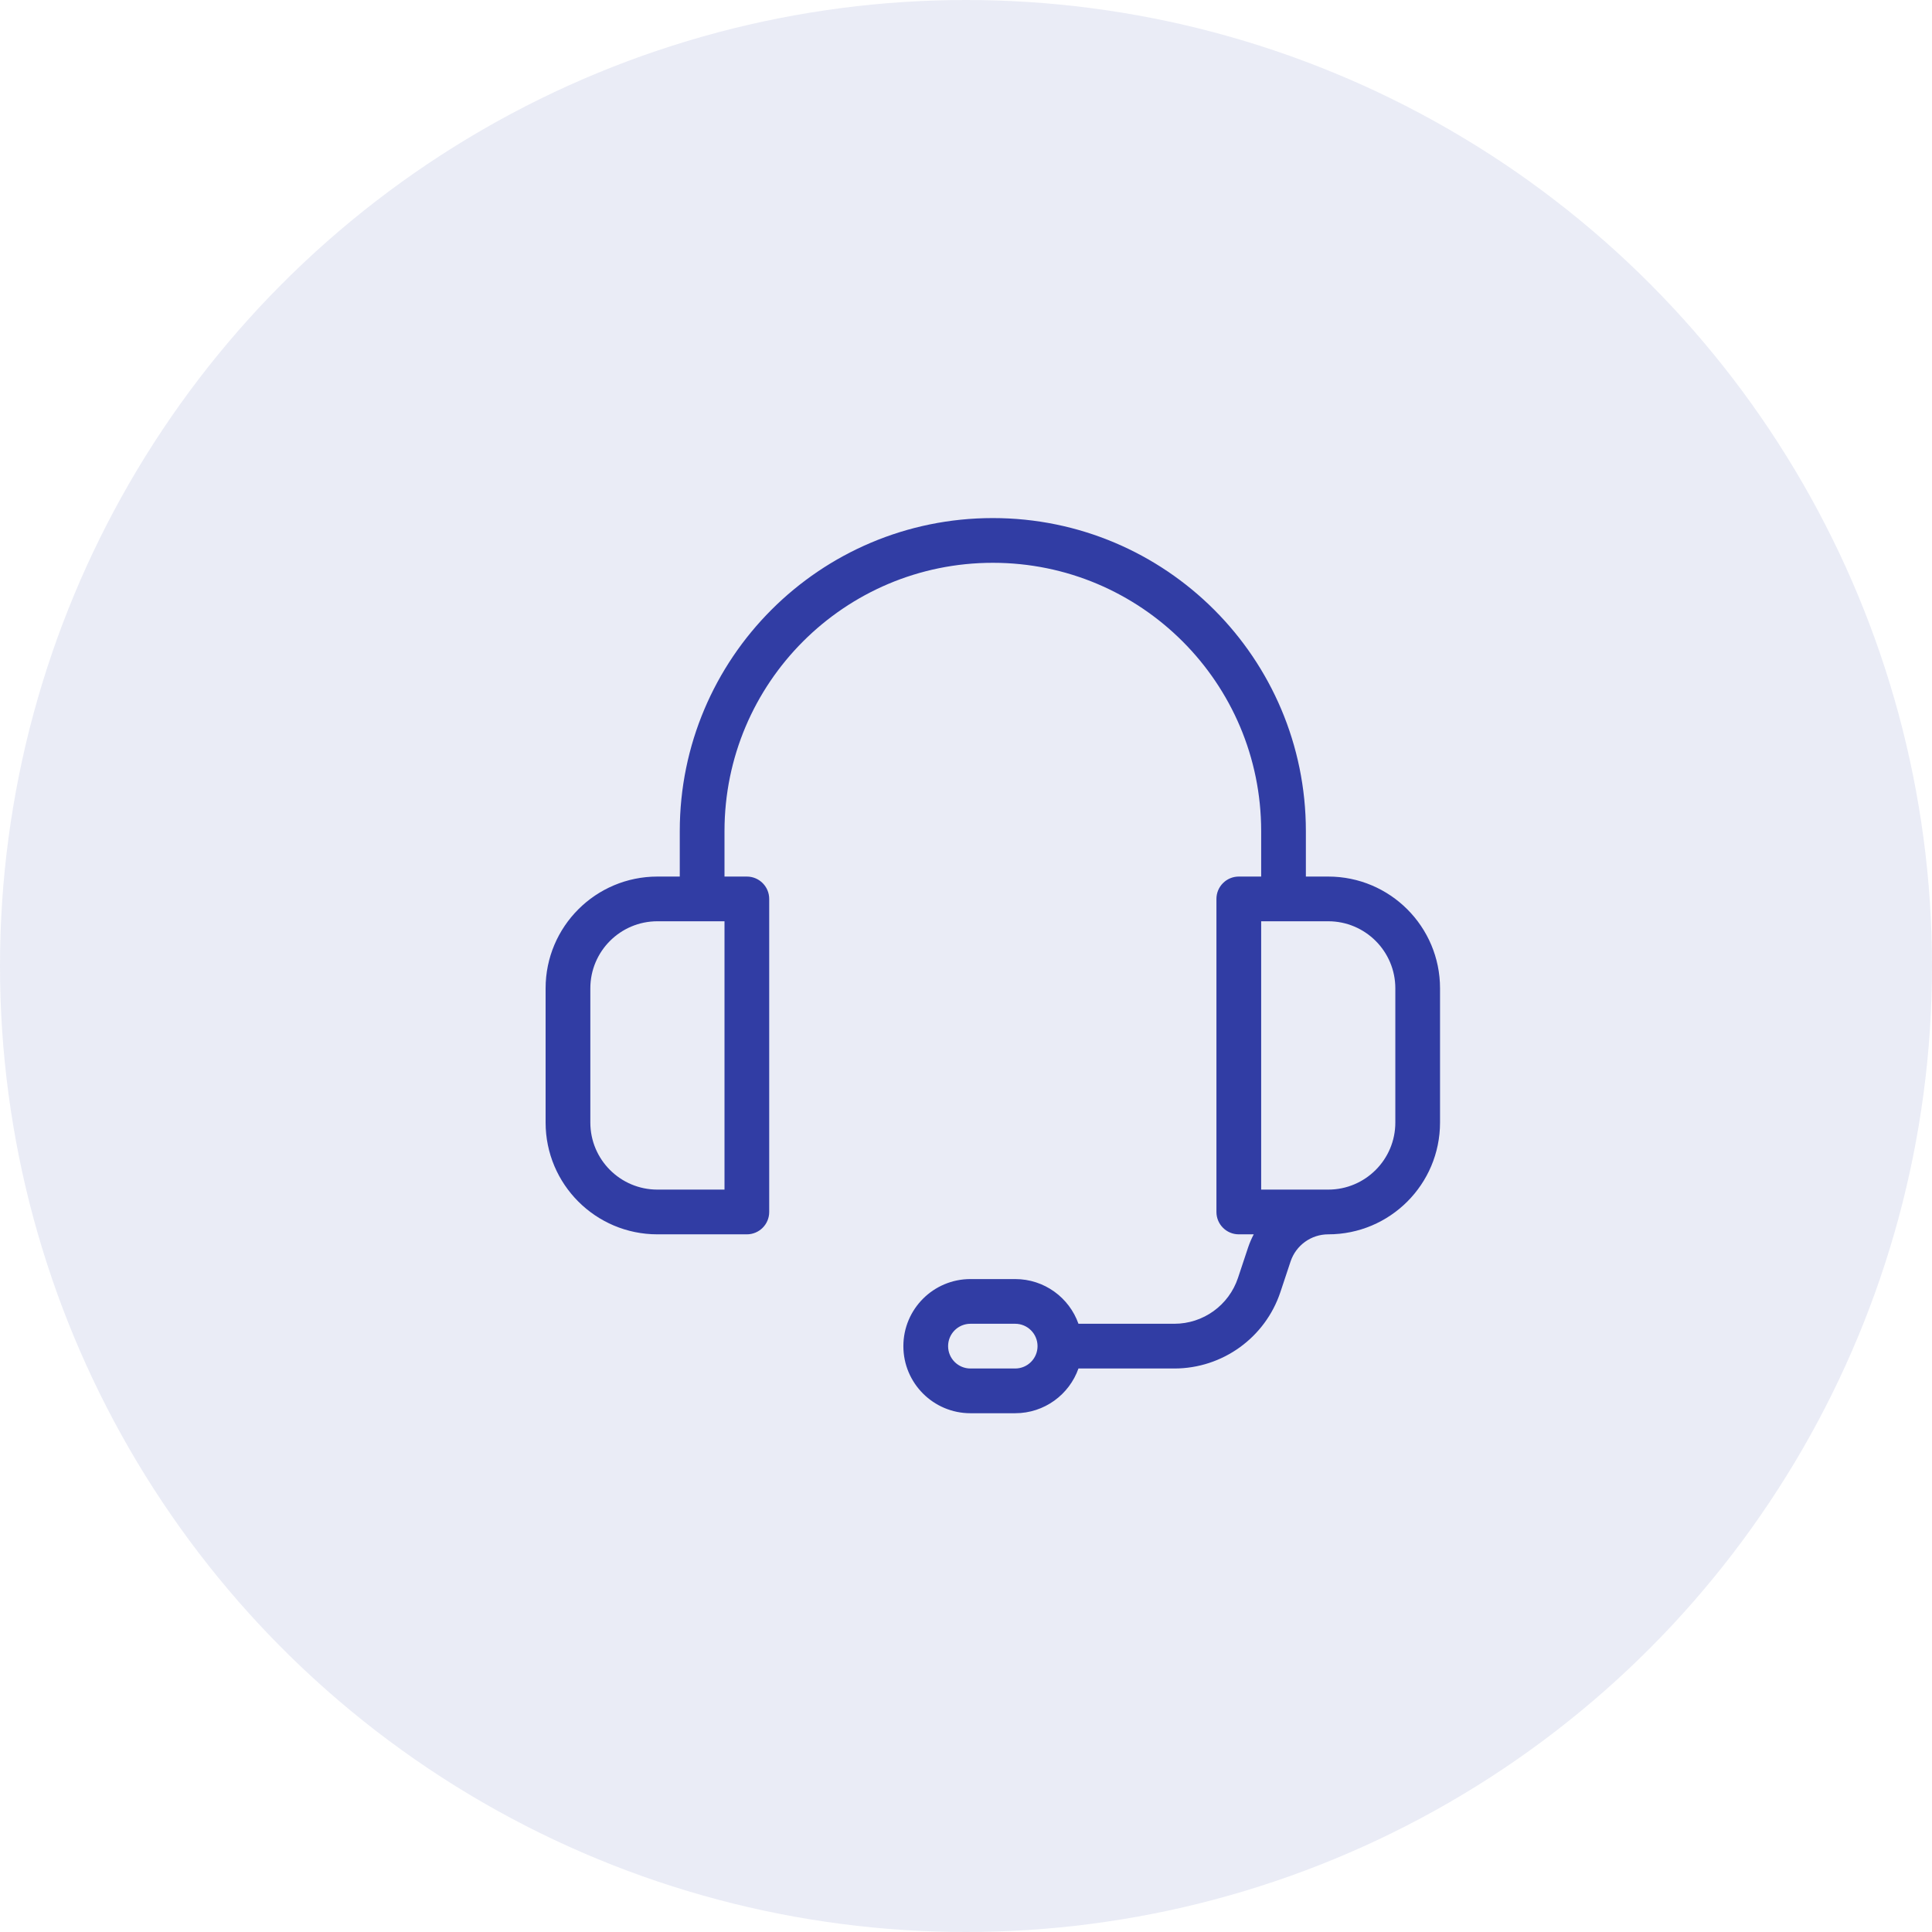
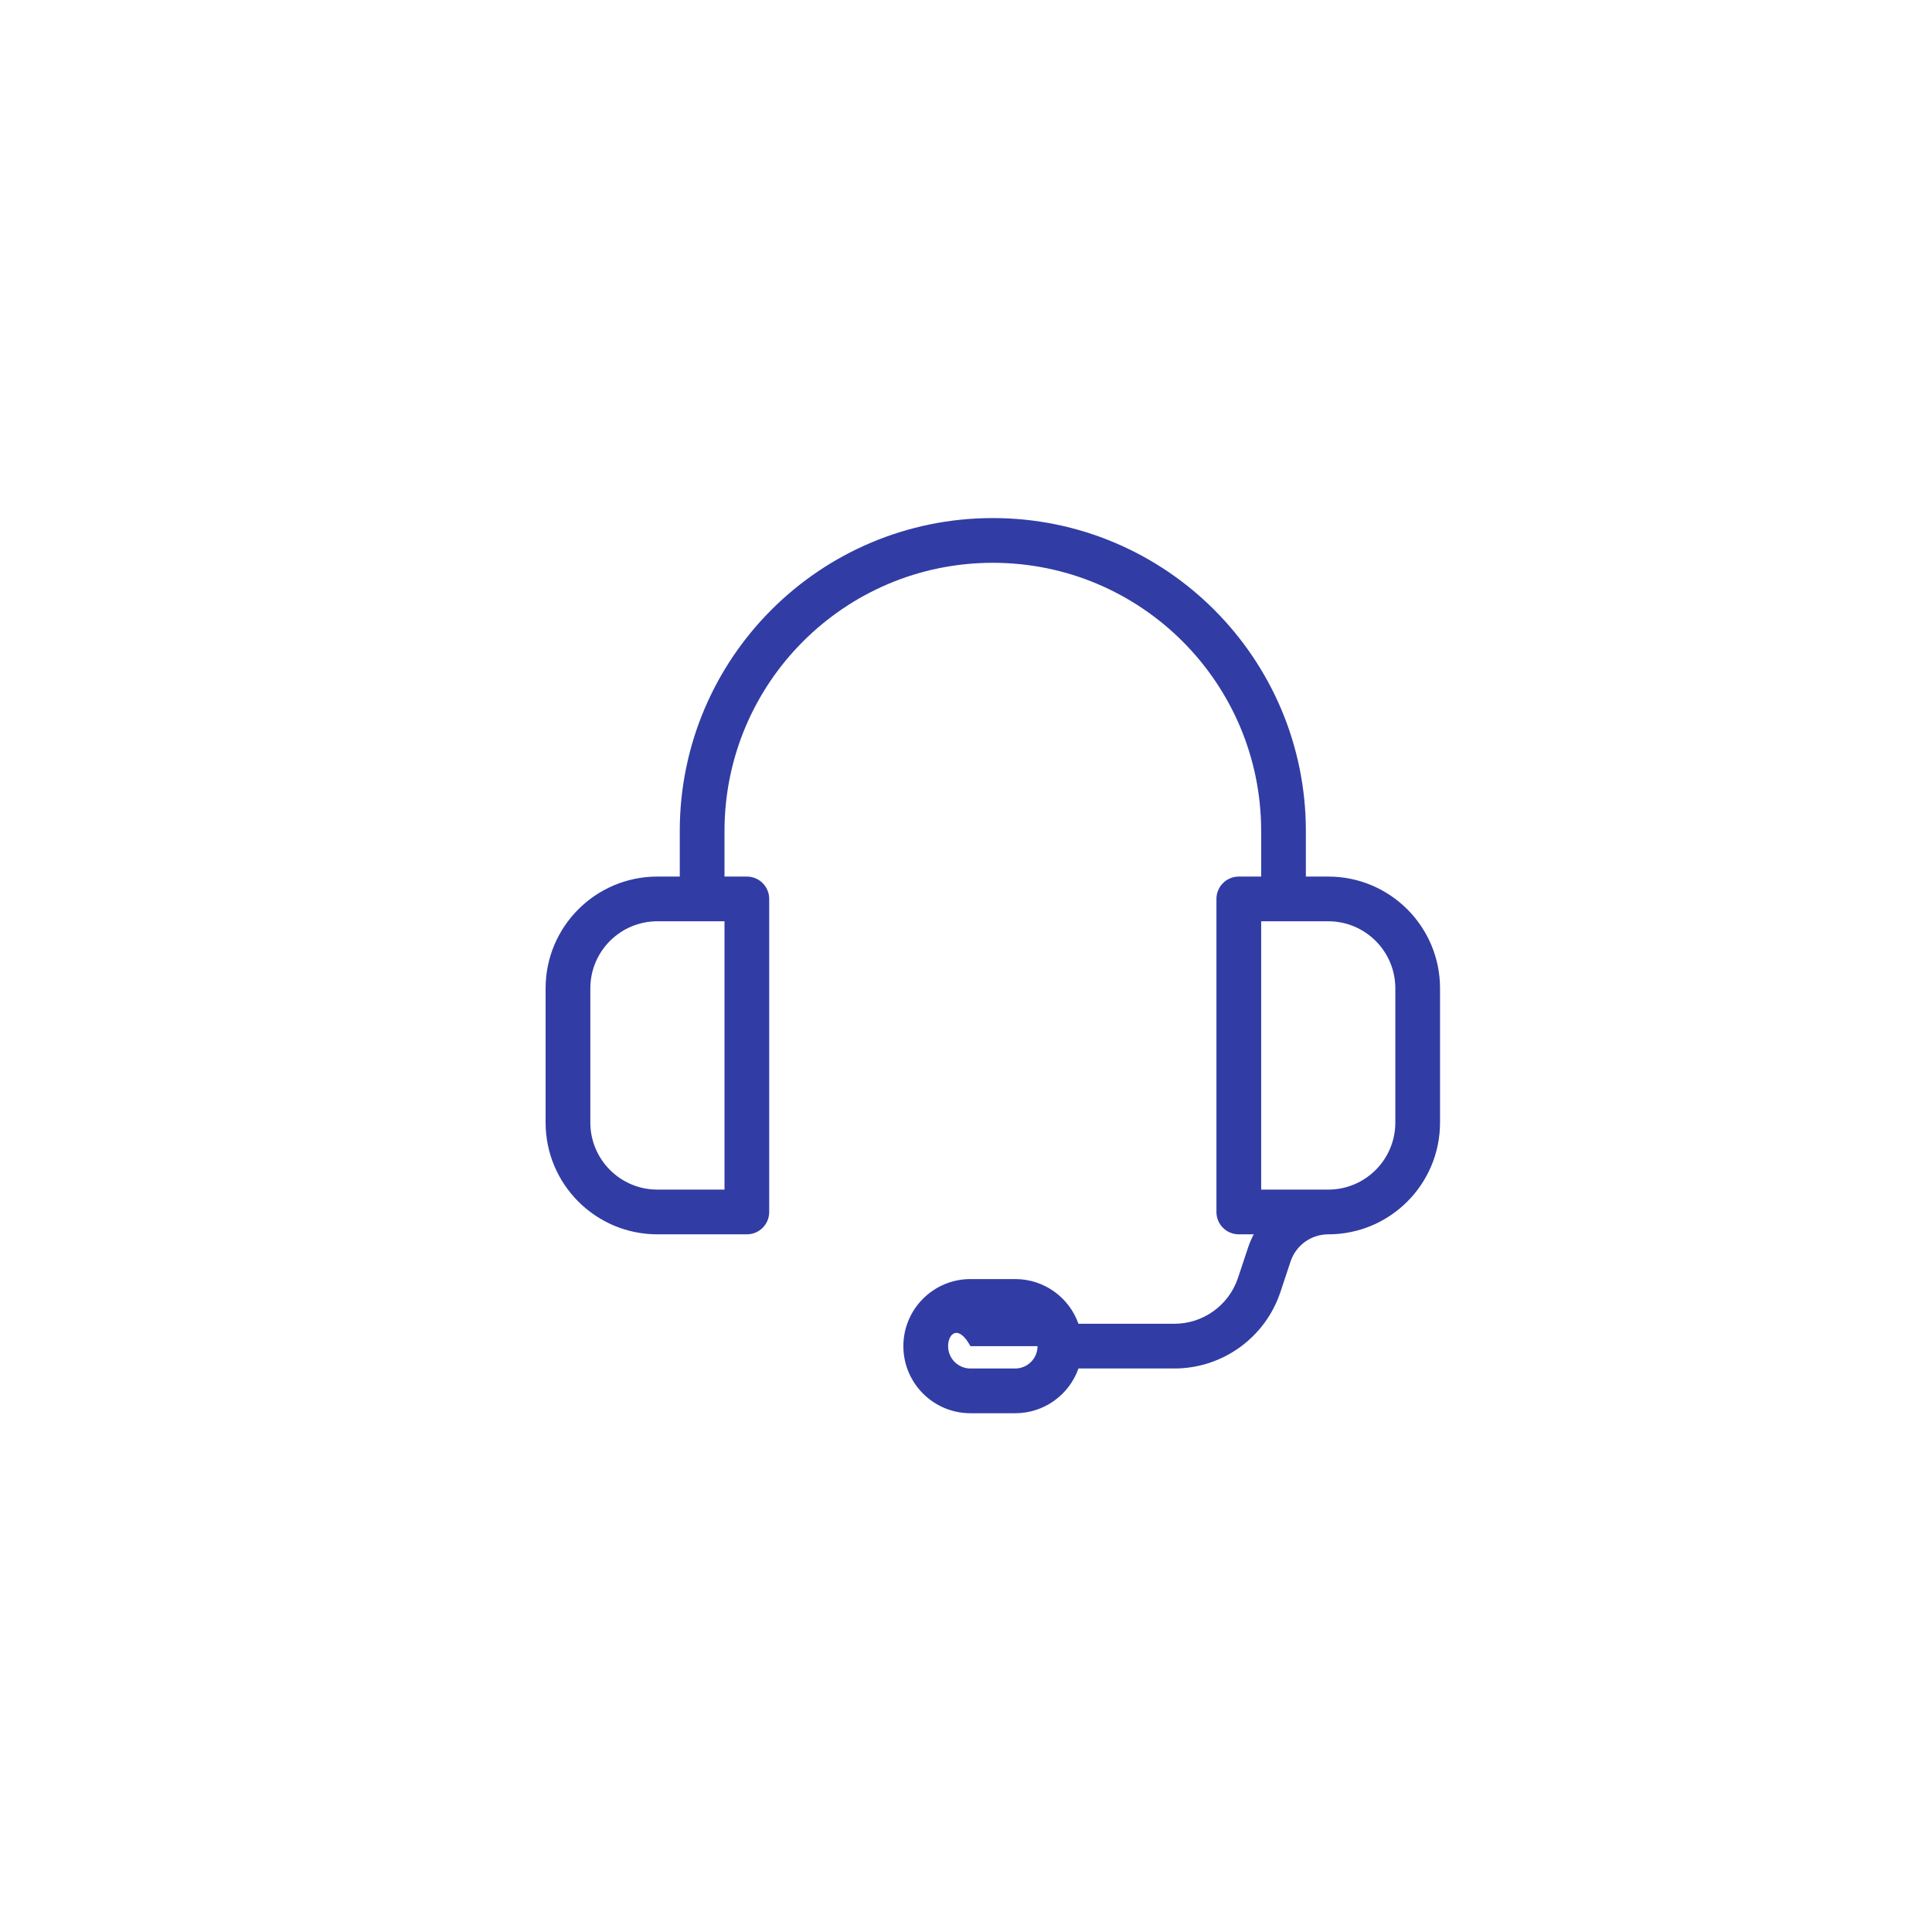
<svg xmlns="http://www.w3.org/2000/svg" width="72" height="72" viewBox="0 0 72 72" fill="none">
-   <circle cx="36" cy="36" r="36" fill="#313DA4" fill-opacity="0.1" />
-   <path d="M27 44.333V34.333H24.5C23.119 34.333 22 35.453 22 36.833V41.833C22 43.214 23.119 44.333 24.5 44.333H27ZM40.191 49.333H43.764C44.84 49.333 45.795 48.645 46.136 47.624L46.515 46.484C46.572 46.315 46.642 46.154 46.723 46H46.166C45.706 46 45.333 45.627 45.333 45.167V33.5C45.333 33.04 45.706 32.667 46.166 32.667H47V30.974C47 25.451 42.523 20.974 37 20.974C31.477 20.974 27 25.451 27 30.974V32.667H27.833C28.293 32.667 28.666 33.04 28.666 33.5V45.167C28.666 45.627 28.293 46 27.833 46H24.5C22.198 46 20.333 44.135 20.333 41.833V36.833C20.333 34.532 22.198 32.667 24.5 32.667H25.333V30.974C25.333 24.531 30.556 19.307 37 19.307C43.443 19.307 48.666 24.531 48.666 30.974V32.667H49.5C51.801 32.667 53.666 34.532 53.666 36.833V41.833C53.666 44.135 51.801 46 49.5 46C48.863 46 48.298 46.407 48.096 47.011L47.717 48.151C47.15 49.852 45.557 51 43.764 51H40.191C39.848 51.971 38.922 52.667 37.833 52.667H36.166C34.786 52.667 33.666 51.547 33.666 50.167C33.666 48.786 34.786 47.667 36.166 47.667H37.833C38.922 47.667 39.848 48.362 40.191 49.333ZM47 34.333V44.333H49.5C50.88 44.333 52 43.214 52 41.833V36.833C52 35.453 50.88 34.333 49.5 34.333H47ZM35.333 50.167C35.333 50.627 35.706 51 36.166 51H37.833C38.293 51 38.666 50.627 38.666 50.167C38.666 49.706 38.293 49.333 37.833 49.333H36.166C35.706 49.333 35.333 49.706 35.333 50.167Z" fill="#313DA4" />
+   <path d="M27 44.333V34.333H24.5C23.119 34.333 22 35.453 22 36.833V41.833C22 43.214 23.119 44.333 24.5 44.333H27ZM40.191 49.333H43.764C44.84 49.333 45.795 48.645 46.136 47.624L46.515 46.484C46.572 46.315 46.642 46.154 46.723 46H46.166C45.706 46 45.333 45.627 45.333 45.167V33.5C45.333 33.04 45.706 32.667 46.166 32.667H47V30.974C47 25.451 42.523 20.974 37 20.974C31.477 20.974 27 25.451 27 30.974V32.667H27.833C28.293 32.667 28.666 33.04 28.666 33.5V45.167C28.666 45.627 28.293 46 27.833 46H24.5C22.198 46 20.333 44.135 20.333 41.833V36.833C20.333 34.532 22.198 32.667 24.5 32.667H25.333V30.974C25.333 24.531 30.556 19.307 37 19.307C43.443 19.307 48.666 24.531 48.666 30.974V32.667H49.5C51.801 32.667 53.666 34.532 53.666 36.833V41.833C53.666 44.135 51.801 46 49.5 46C48.863 46 48.298 46.407 48.096 47.011L47.717 48.151C47.15 49.852 45.557 51 43.764 51H40.191C39.848 51.971 38.922 52.667 37.833 52.667H36.166C34.786 52.667 33.666 51.547 33.666 50.167C33.666 48.786 34.786 47.667 36.166 47.667H37.833C38.922 47.667 39.848 48.362 40.191 49.333ZM47 34.333V44.333H49.5C50.88 44.333 52 43.214 52 41.833V36.833C52 35.453 50.88 34.333 49.5 34.333H47ZM35.333 50.167C35.333 50.627 35.706 51 36.166 51H37.833C38.293 51 38.666 50.627 38.666 50.167H36.166C35.706 49.333 35.333 49.706 35.333 50.167Z" fill="#313DA4" />
</svg>